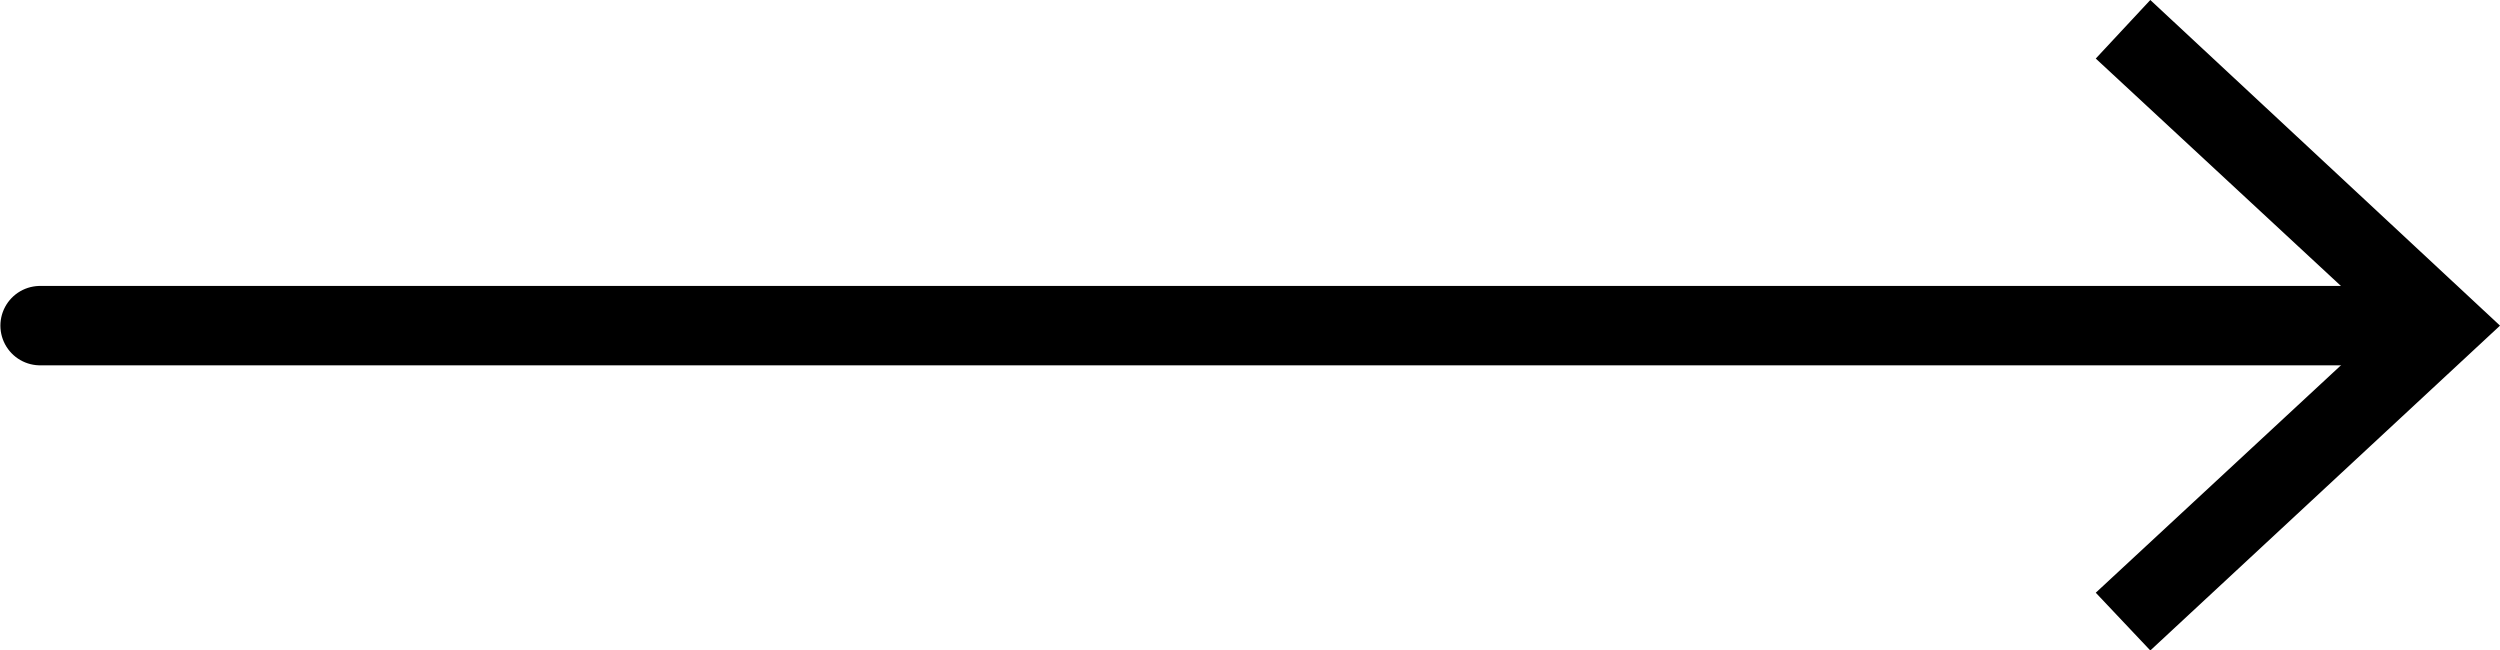
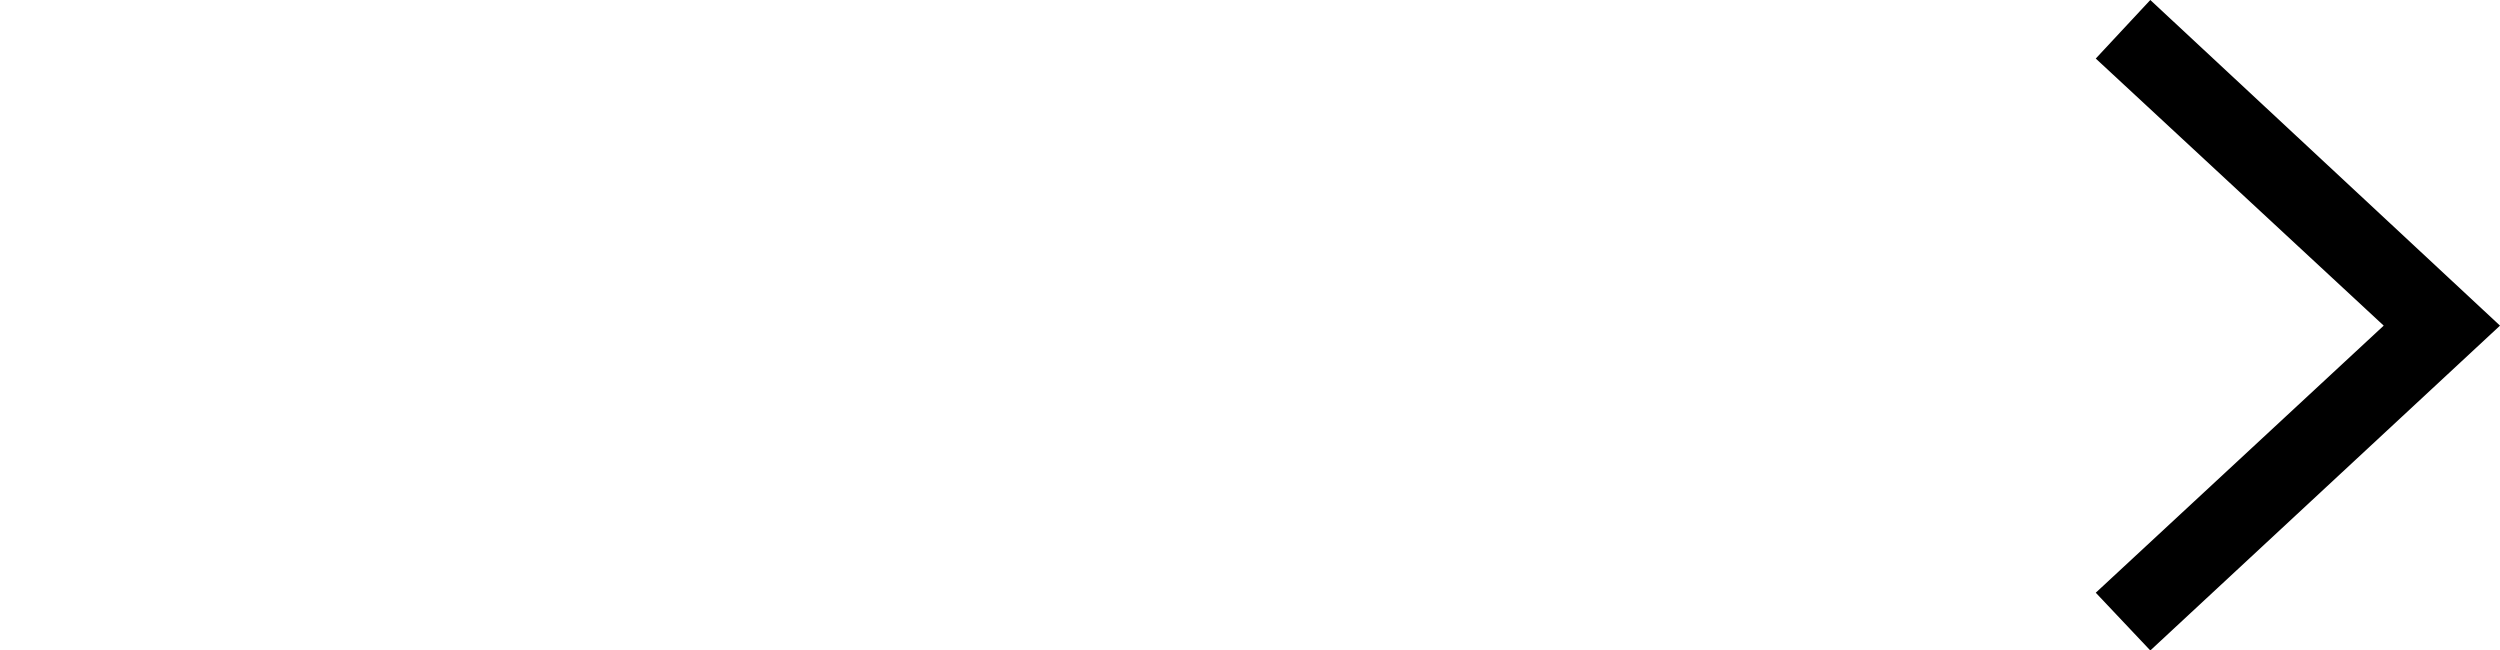
<svg xmlns="http://www.w3.org/2000/svg" id="Layer_2" data-name="Layer 2" viewBox="0 0 31.17 8.11">
  <defs>
    <style>
      .cls-1 {
        fill: none;
        stroke: #000;
        stroke-linecap: round;
        stroke-linejoin: round;
        stroke-width: .99px;
      }
    </style>
  </defs>
  <g id="_デザイン" data-name="デザイン">
    <g>
-       <line class="cls-1" x1=".5" y1="4.06" x2="30.1" y2="4.06" />
      <polygon points="26.81 8.11 26.13 7.39 29.72 4.06 26.13 .73 26.81 0 31.17 4.06 26.81 8.11" />
    </g>
  </g>
</svg>